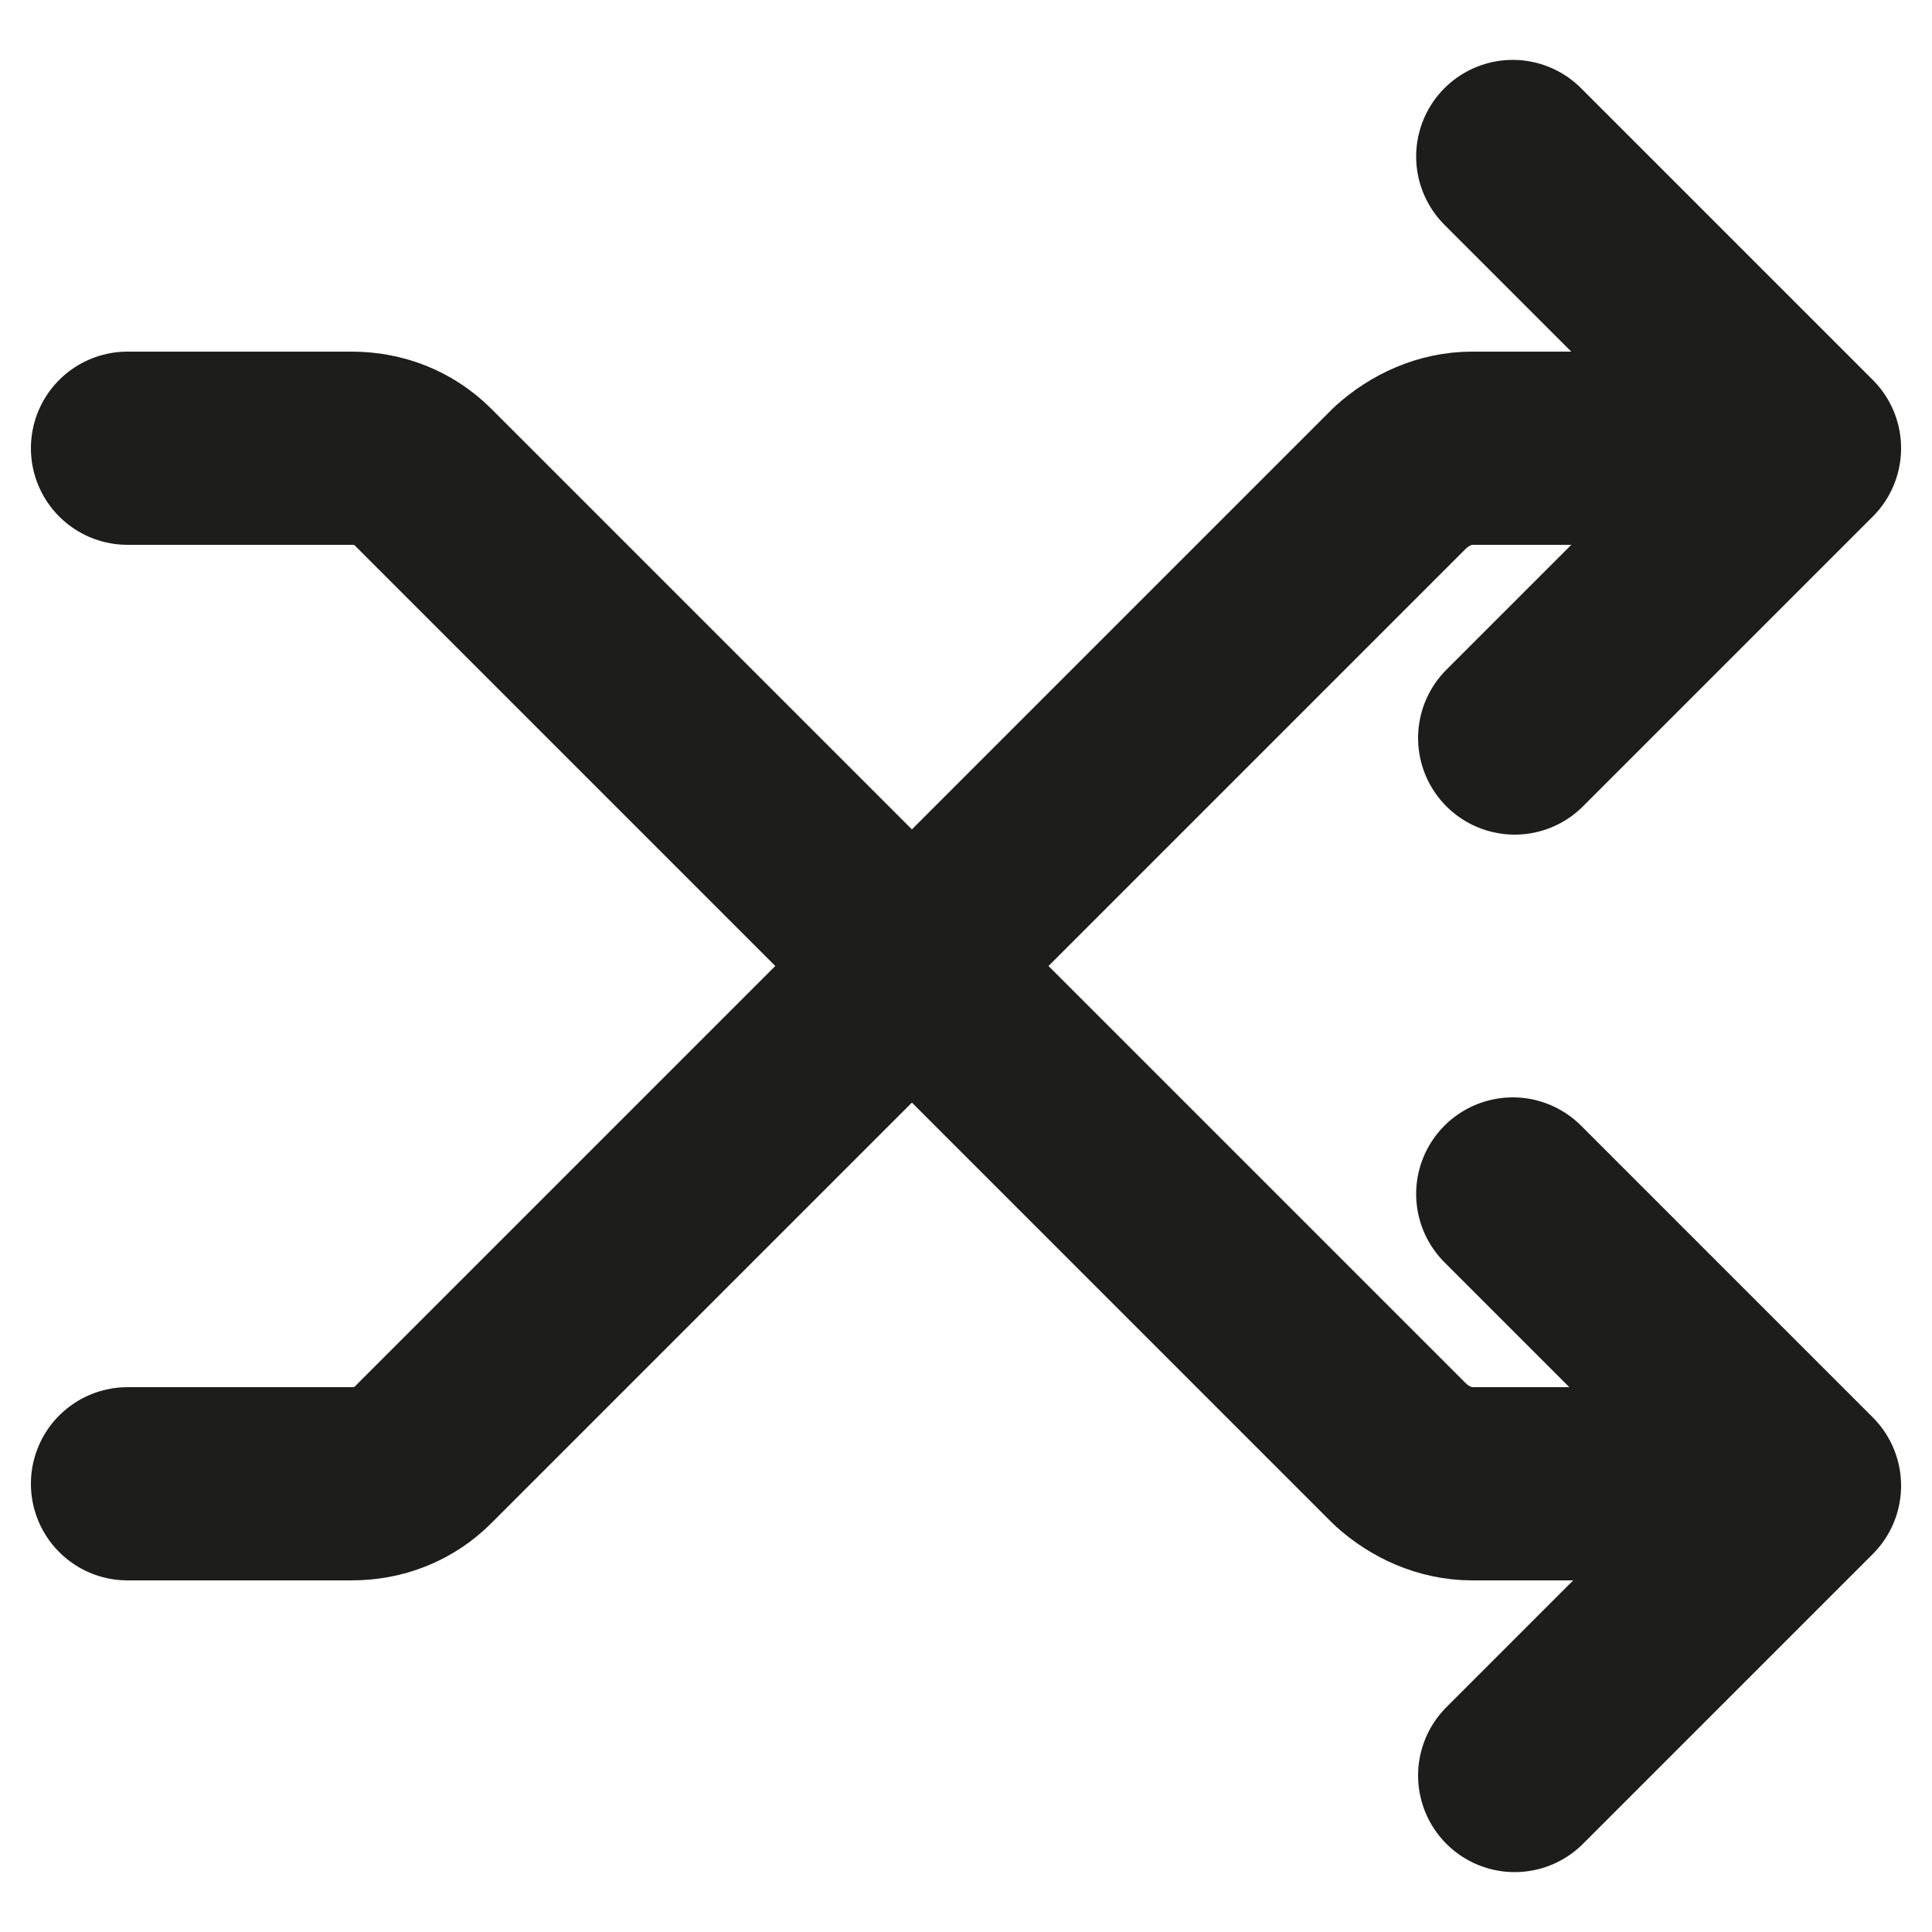
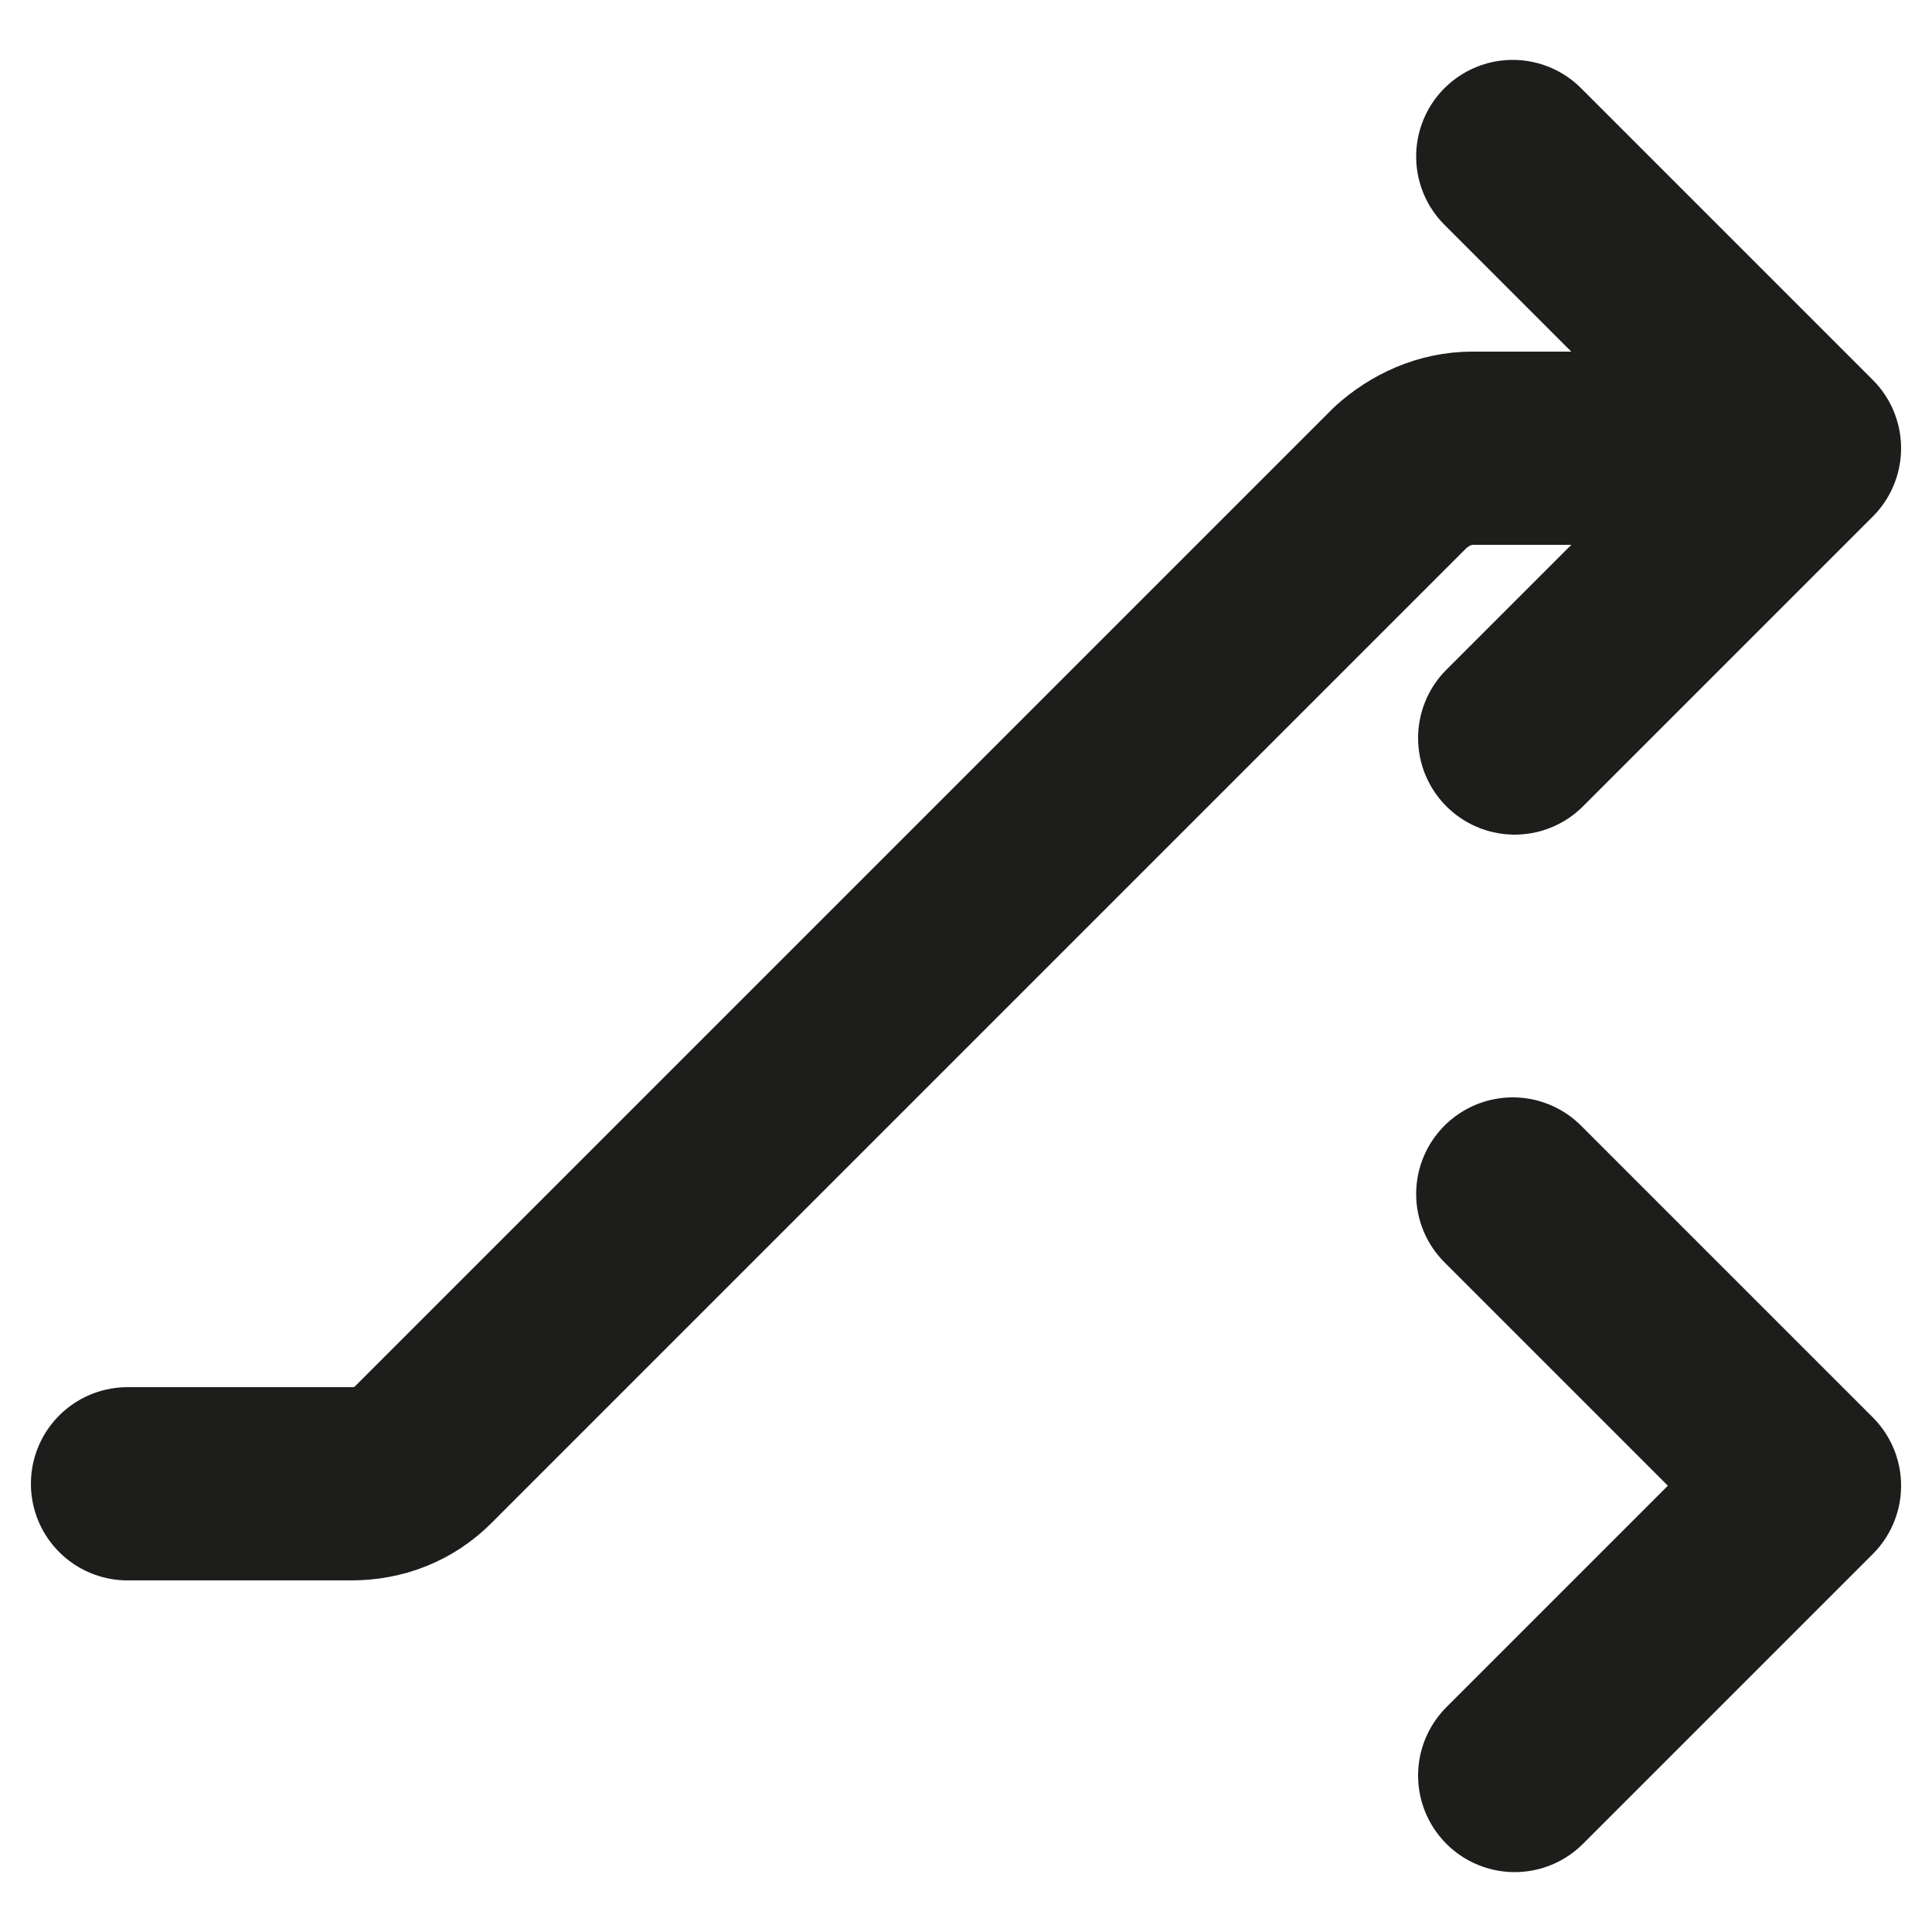
<svg xmlns="http://www.w3.org/2000/svg" version="1.1" id="Layer_1" x="0px" y="0px" viewBox="0 0 100 100" style="enable-background:new 0 0 100 100;" xml:space="preserve">
  <style type="text/css">
	.st0{fill:none;stroke:#1D1D1B;stroke-width:10;stroke-linecap:round;stroke-linejoin:round;stroke-miterlimit:10;}
</style>
  <g>
-     <path class="st0" d="M89.7,76.8H76.2c-1.4,0-2.7-0.6-3.7-1.5L21.9,24.7c-1-1-2.3-1.5-3.7-1.5H6.6" />
    <path class="st0" d="M89.7,23.2H76.2c-1.4,0-2.7,0.6-3.7,1.5L21.9,75.3c-1,1-2.3,1.5-3.7,1.5H6.6" />
    <polyline class="st0" points="78.3,8.1 93.4,23.2 78.4,38.2  " />
    <polyline class="st0" points="78.3,61.8 93.4,76.9 78.4,91.9  " />
  </g>
</svg>